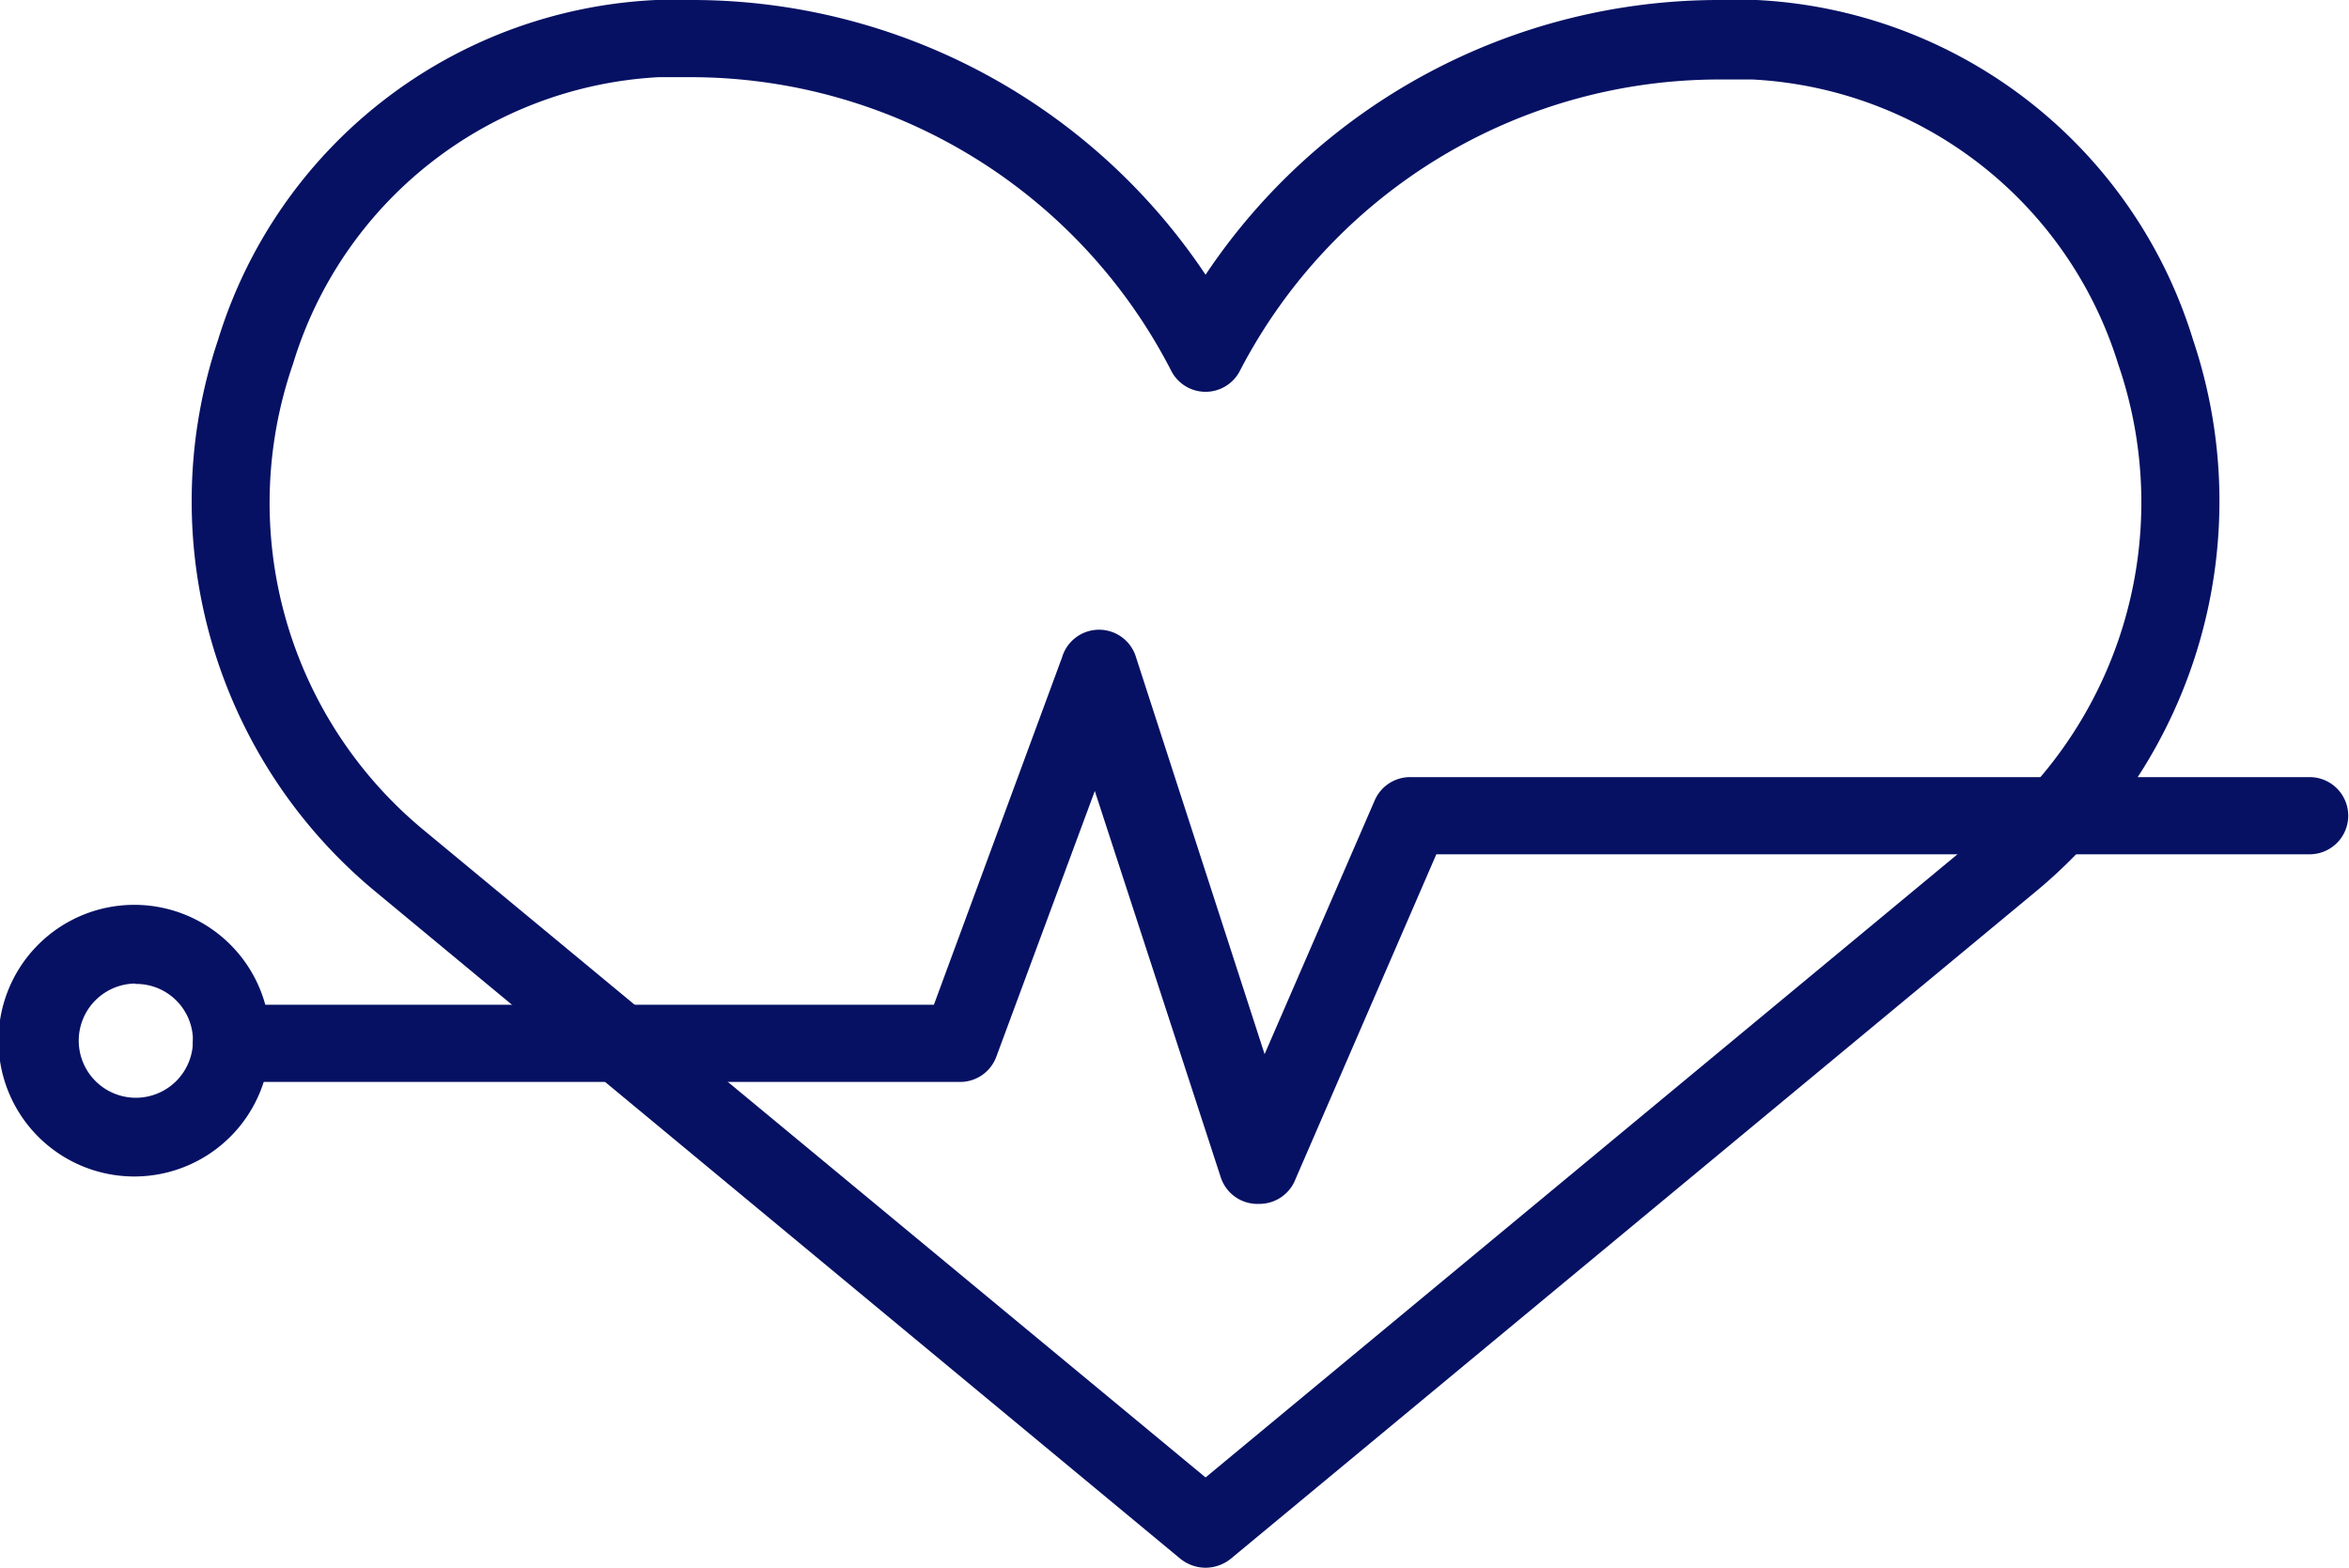
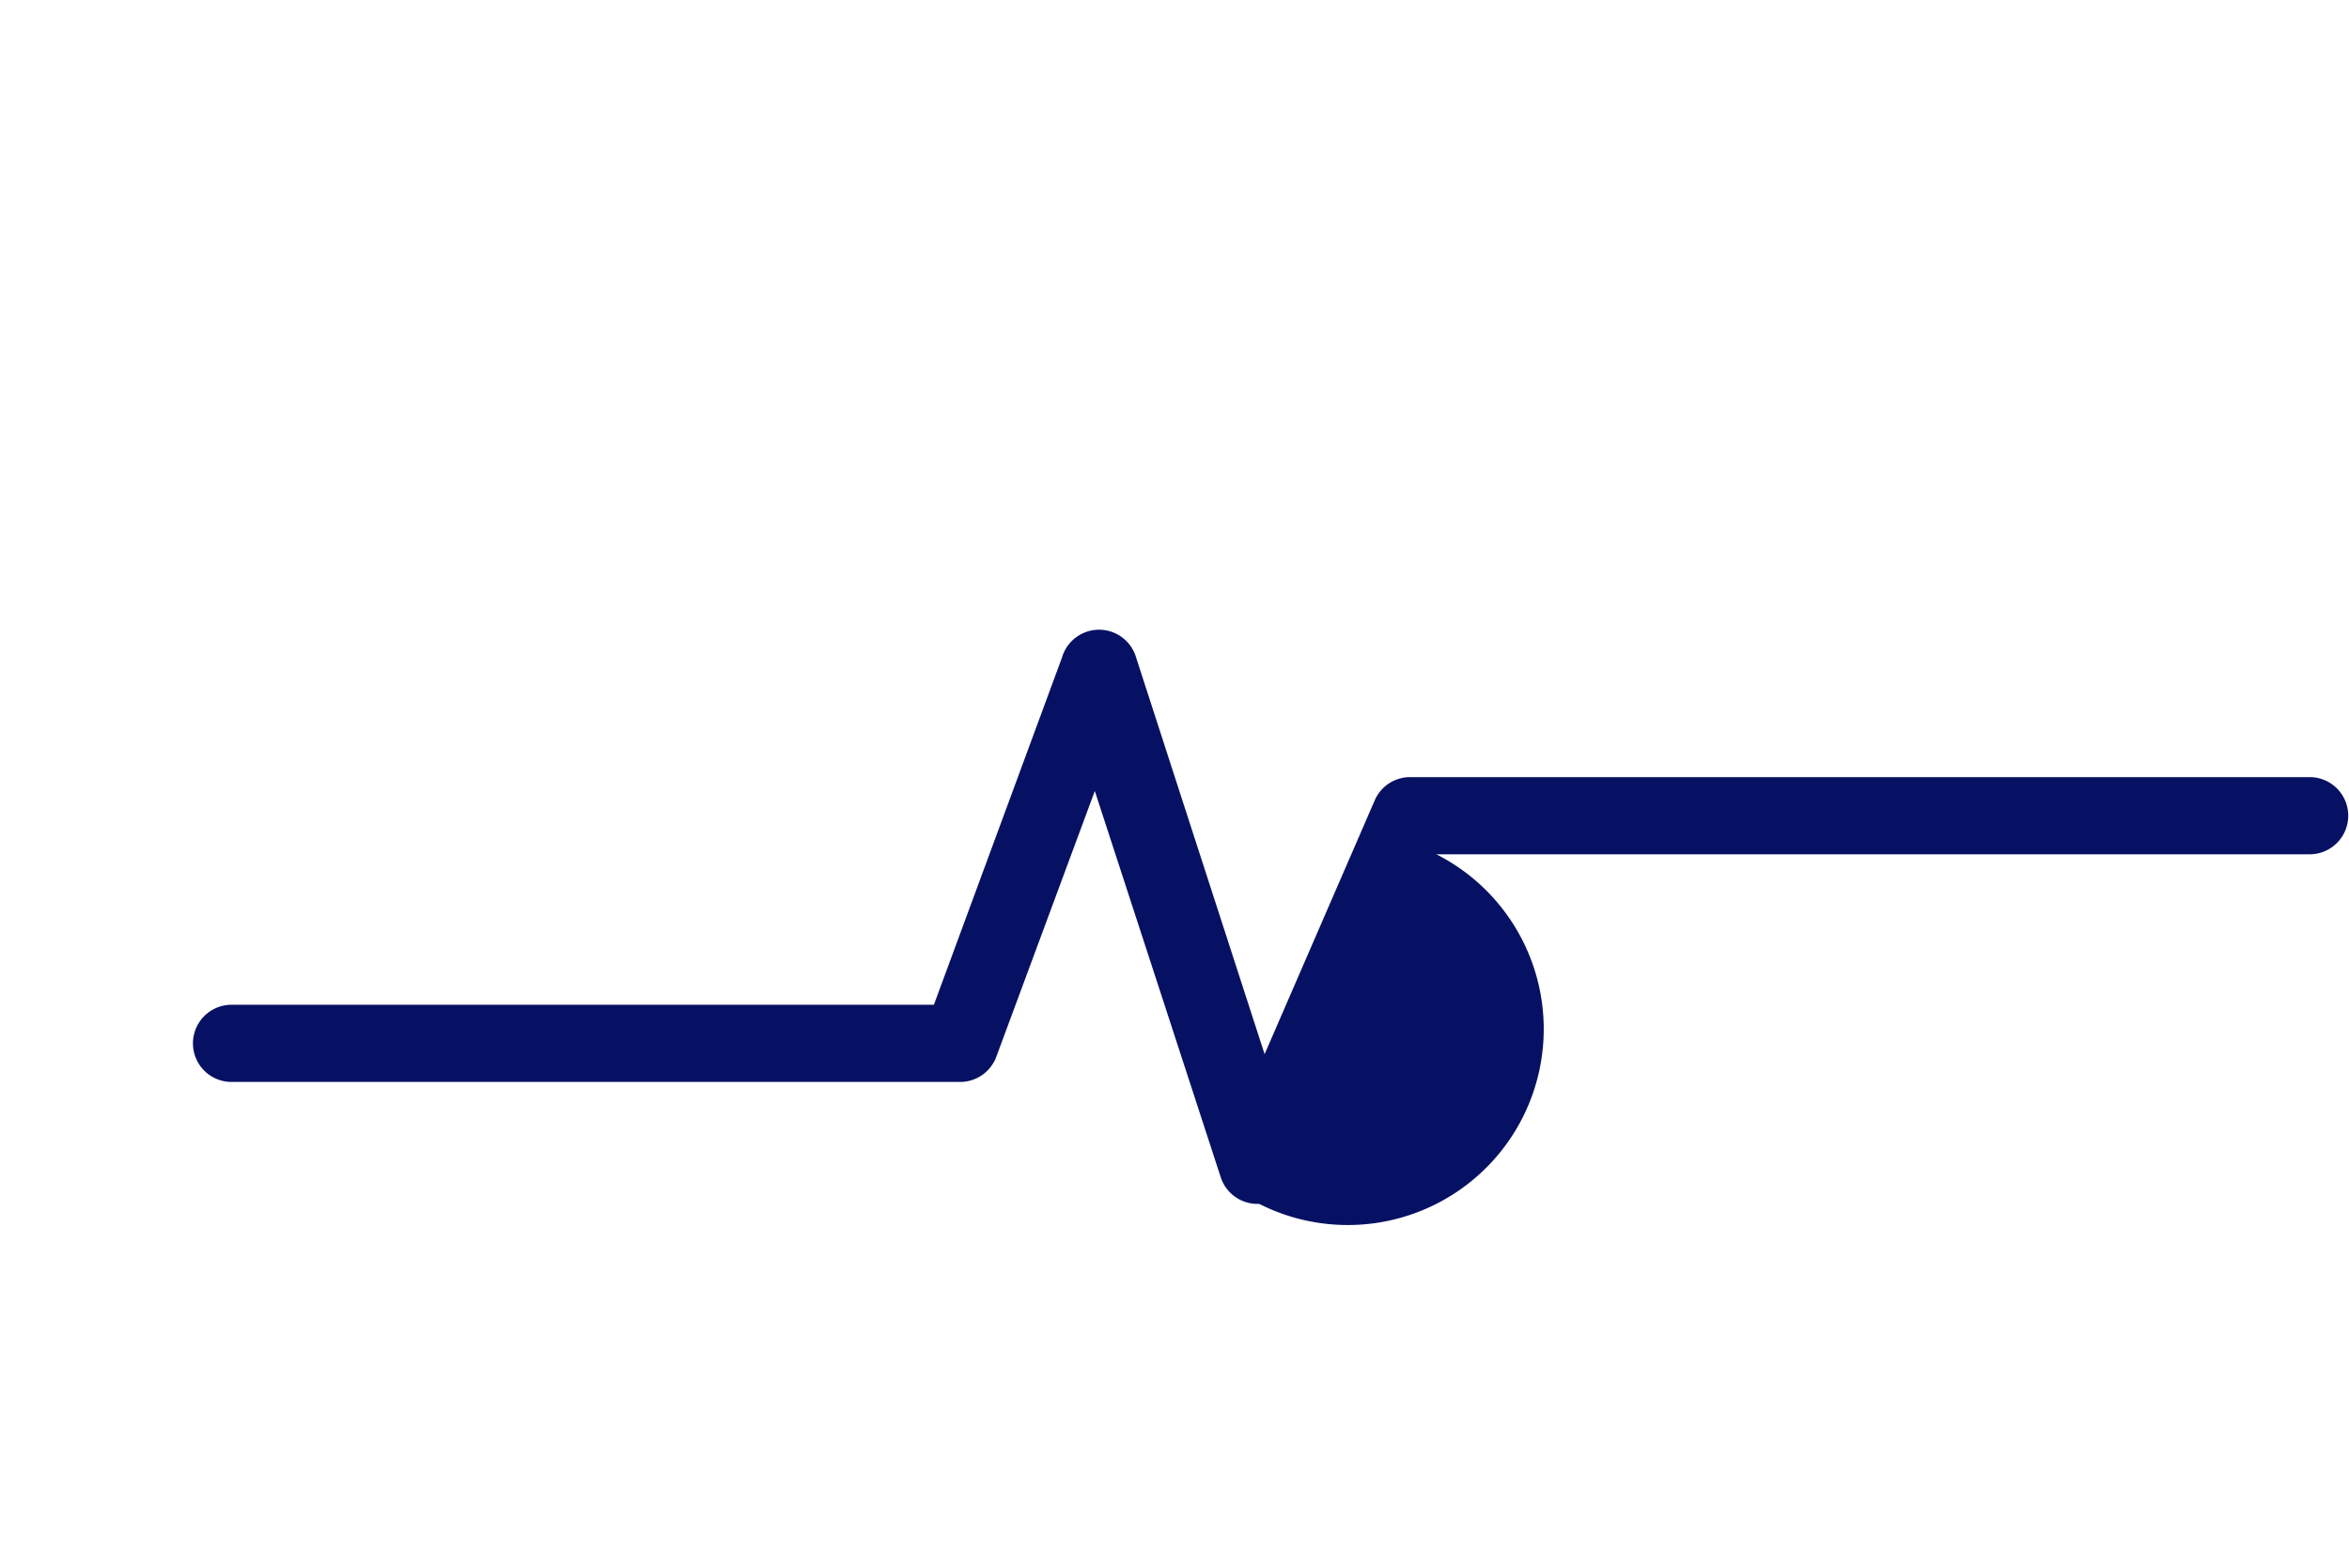
<svg xmlns="http://www.w3.org/2000/svg" viewBox="0 0 60.87 40.63">
  <defs>
    <style>.cls-1{fill:#061163;}</style>
  </defs>
  <g id="Layer_2" data-name="Layer 2">
    <g id="_1" data-name=" 1">
-       <path class="cls-1" d="M31.24,40.63a1.05,1.05,0,0,1-.65-.23L9.72,23.1A13.13,13.13,0,0,1,5.65,8.81,12.48,12.48,0,0,1,17,0c.32,0,.63,0,.95,0A16,16,0,0,1,31.24,7.12,16,16,0,0,1,44.58,0c.32,0,.63,0,.94,0A12.48,12.48,0,0,1,56.83,8.81,13.13,13.13,0,0,1,52.76,23.1L31.89,40.4A1.05,1.05,0,0,1,31.24,40.63ZM17.9,2l-.83,0A10.49,10.49,0,0,0,7.59,9.44,11,11,0,0,0,11,21.53L31.24,38.29,51.46,21.53A11,11,0,0,0,54.89,9.44a10.49,10.49,0,0,0-9.48-7.38l-.83,0A14,14,0,0,0,32.14,9.59a1,1,0,0,1-1.8,0A14,14,0,0,0,17.9,2Z" />
-       <path class="cls-1" d="M3.51,30.49A3.52,3.52,0,1,1,7,27,3.52,3.52,0,0,1,3.51,30.49Zm0-5A1.48,1.48,0,1,0,5,27,1.47,1.47,0,0,0,3.51,25.5Z" />
-       <path class="cls-1" d="M32.63,31.2a1,1,0,0,1-1-.7l-3.26-10-2.55,6.88a1,1,0,0,1-.95.66H6a1,1,0,1,1,0-2H24.2l3.32-9a1,1,0,0,1,1.92,0l3.33,10.28,2.85-6.57a1,1,0,0,1,.94-.61H59.85a1,1,0,0,1,0,2H37.22l-3.65,8.42A1,1,0,0,1,32.63,31.2Z" />
+       <path class="cls-1" d="M32.63,31.2a1,1,0,0,1-1-.7l-3.26-10-2.55,6.88a1,1,0,0,1-.95.66H6a1,1,0,1,1,0-2H24.2l3.32-9a1,1,0,0,1,1.92,0l3.33,10.28,2.85-6.57a1,1,0,0,1,.94-.61H59.85a1,1,0,0,1,0,2H37.22A1,1,0,0,1,32.63,31.2Z" />
    </g>
  </g>
</svg>